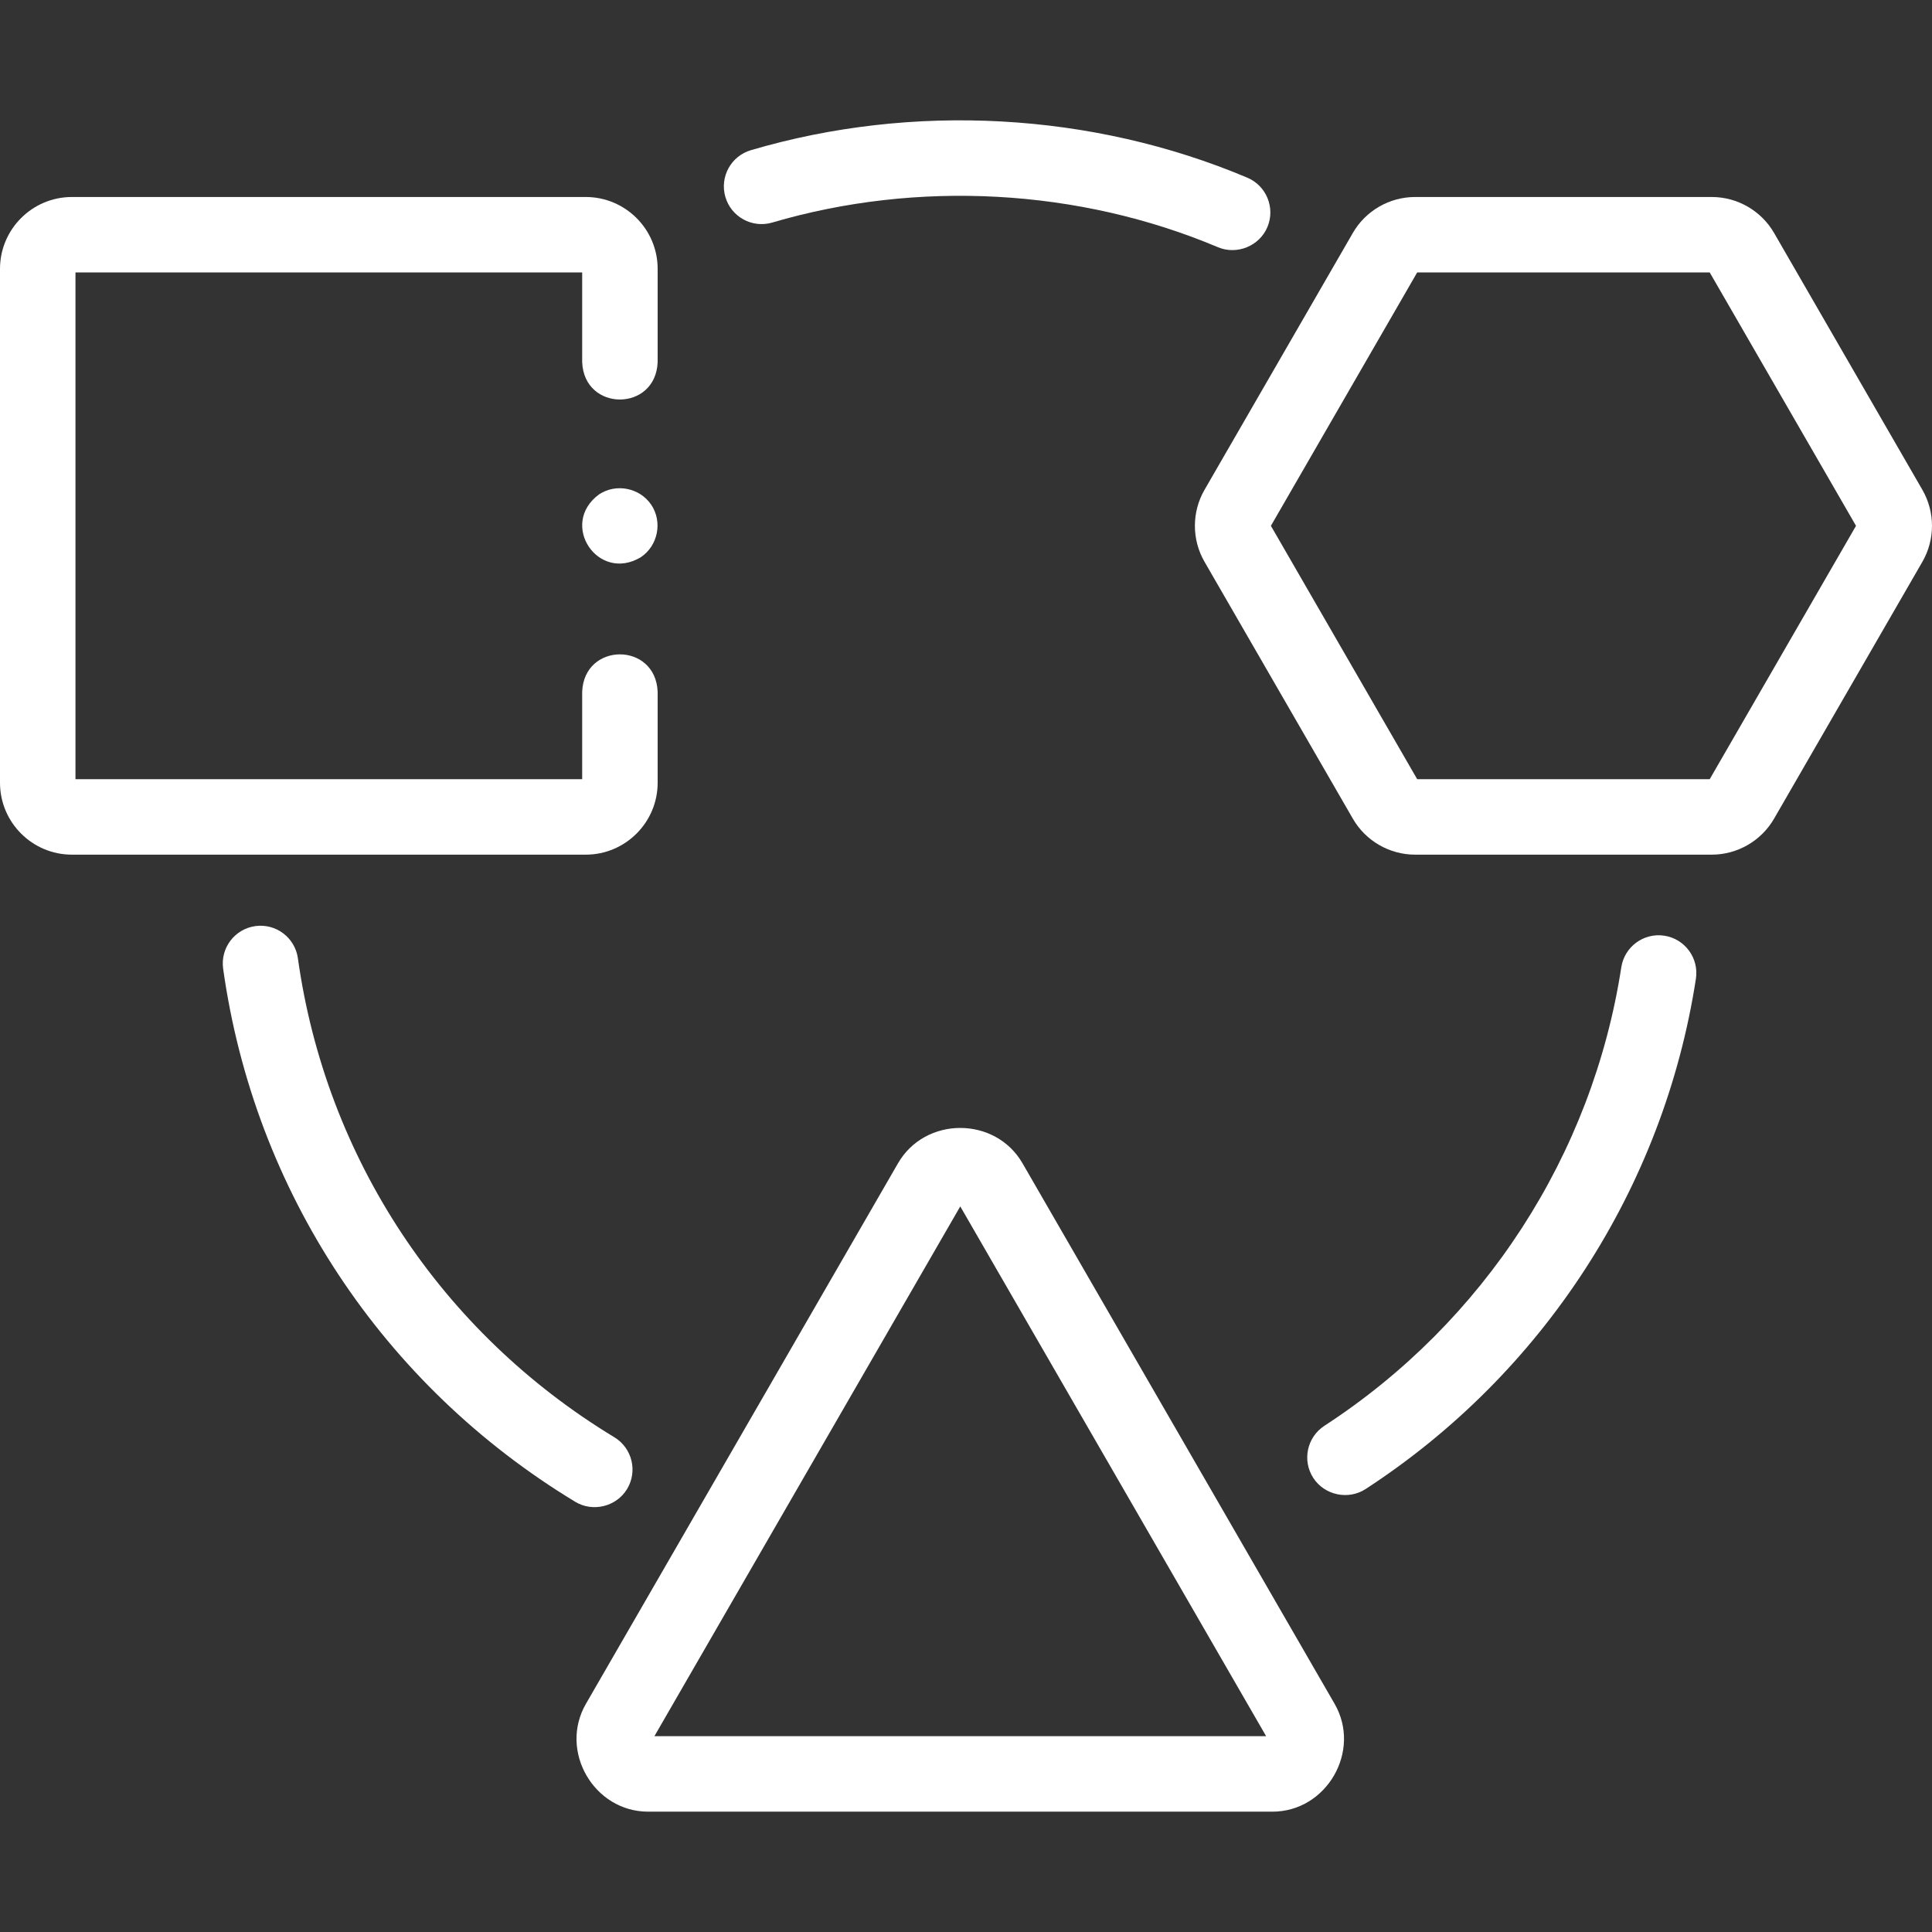
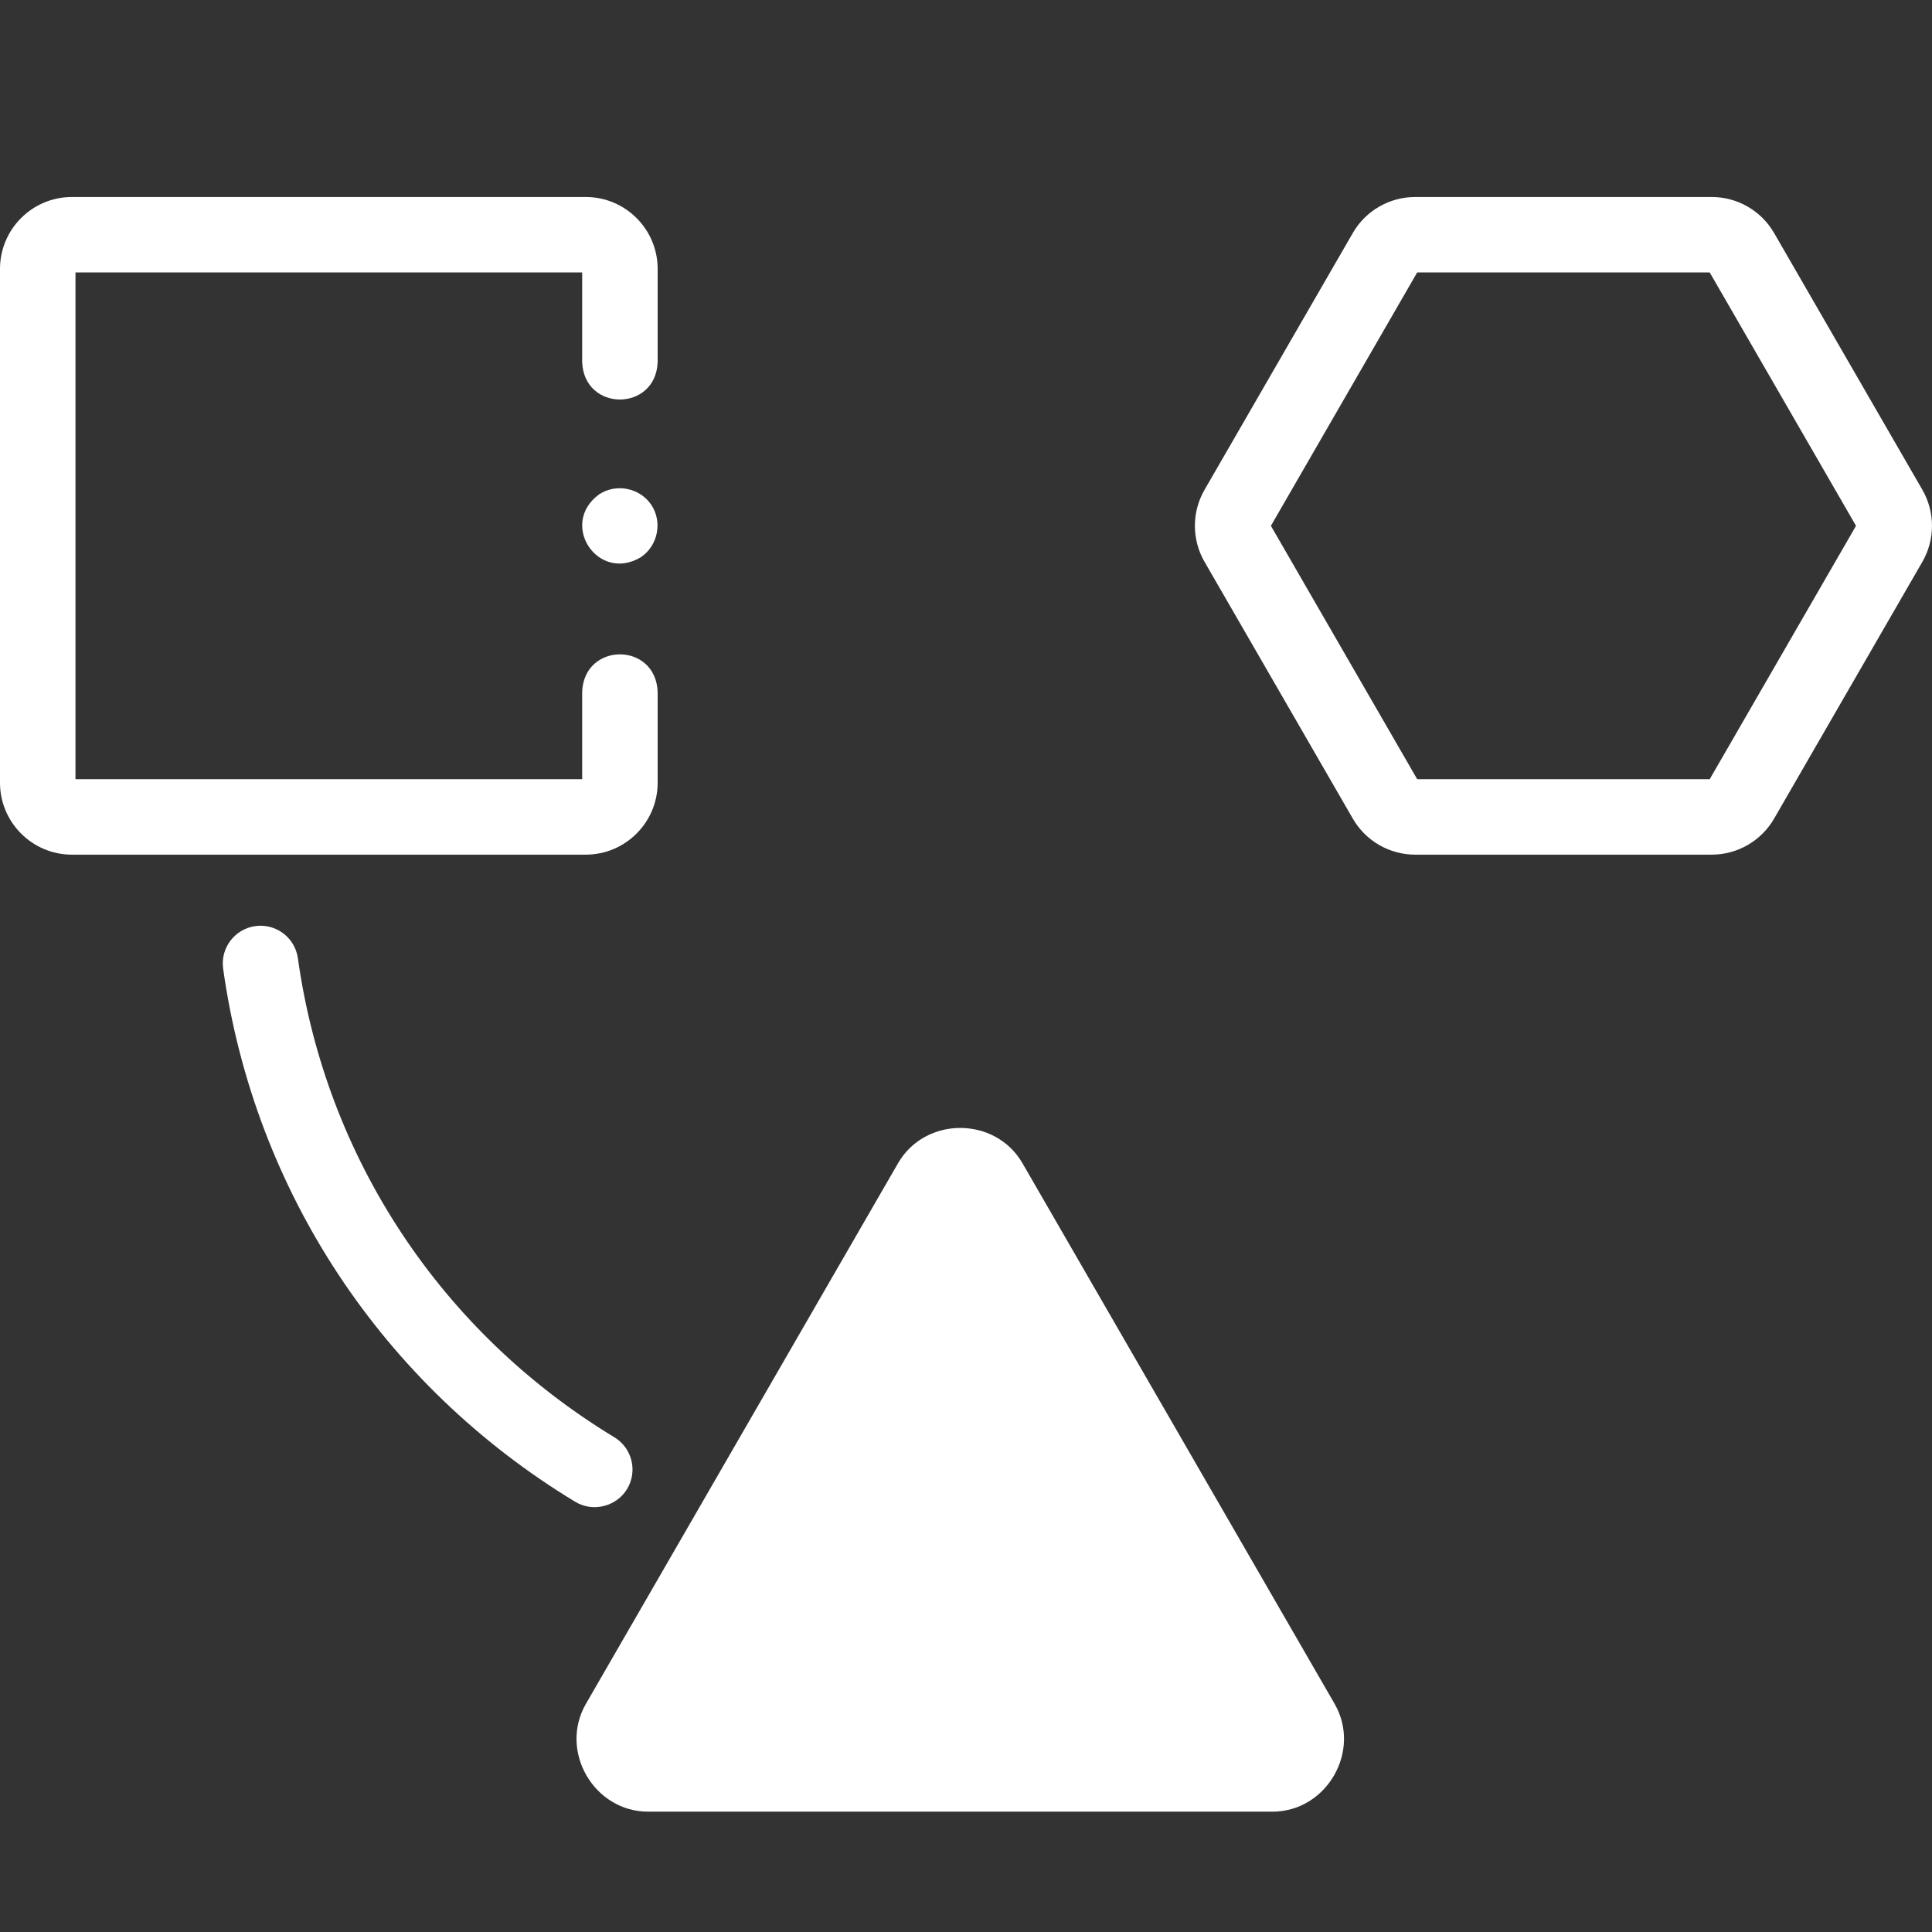
<svg xmlns="http://www.w3.org/2000/svg" width="60" height="60" viewBox="0 0 60 60" fill="none">
  <rect x="0" y="0" width="60" height="60" fill="#333333" stroke="none" />
-   <path d="M31.755 36.127C30.911 34.664 28.733 34.663 27.888 36.127L18.197 52.913C17.35 54.379 18.443 56.263 20.13 56.263H39.514C41.2 56.263 42.293 54.379 41.447 52.913L31.755 36.127ZM20.323 53.919L29.822 37.466L39.321 53.919H20.323Z" fill="white" />
+   <path d="M31.755 36.127C30.911 34.664 28.733 34.663 27.888 36.127L18.197 52.913C17.35 54.379 18.443 56.263 20.13 56.263H39.514C41.2 56.263 42.293 54.379 41.447 52.913L31.755 36.127ZM20.323 53.919L39.321 53.919H20.323Z" fill="white" />
  <path d="M59.702 15.213L55.095 7.234C54.697 6.545 53.956 6.118 53.161 6.118H43.947C43.152 6.118 42.411 6.545 42.014 7.234L37.407 15.213C37.009 15.902 37.009 16.757 37.407 17.446L42.014 25.425C42.411 26.114 43.152 26.542 43.947 26.542H53.161C53.956 26.542 54.697 26.114 55.095 25.425L59.702 17.446C60.099 16.757 60.099 15.902 59.702 15.213ZM53.097 24.198H44.012L39.469 16.33L44.012 8.461H53.097L57.64 16.33L53.097 24.198Z" fill="white" />
  <path d="M20.424 24.309V21.487C20.366 19.933 18.137 19.934 18.08 21.487V24.198H2.344V8.461H18.08V11.243C18.138 12.796 20.367 12.795 20.424 11.243V8.35C20.424 7.119 19.422 6.118 18.191 6.118H2.233C1.002 6.118 0 7.119 0 8.35V24.309C0 25.54 1.002 26.542 2.233 26.542H18.191C19.422 26.542 20.424 25.54 20.424 24.309Z" fill="white" />
  <path d="M20.227 15.679C19.87 15.148 19.134 15.002 18.602 15.355C17.353 16.277 18.571 18.105 19.902 17.304C20.433 16.949 20.581 16.21 20.227 15.679Z" fill="white" />
-   <path d="M23.981 6.912C28.49 5.585 33.502 5.852 37.828 7.679C38.418 7.925 39.115 7.639 39.361 7.05C39.611 6.453 39.329 5.766 38.732 5.516C33.915 3.483 28.343 3.184 23.323 4.663C22.702 4.844 22.346 5.495 22.527 6.116C22.709 6.738 23.36 7.094 23.981 6.912Z" fill="white" />
  <path d="M19.474 46.244C19.809 45.691 19.632 44.97 19.079 44.635C13.7 41.378 10.118 35.956 9.251 29.759C9.161 29.118 8.569 28.671 7.928 28.761C7.287 28.851 6.84 29.443 6.93 30.084C7.895 36.982 11.881 43.016 17.865 46.64C18.412 46.971 19.143 46.79 19.474 46.244Z" fill="white" />
-   <path d="M51.688 29.059C51.048 28.961 50.45 29.4 50.351 30.039C49.455 35.861 46.095 41.051 41.131 44.279C40.588 44.632 40.434 45.358 40.787 45.901C41.135 46.436 41.873 46.593 42.409 46.244C47.931 42.653 51.67 36.876 52.668 30.396C52.766 29.756 52.328 29.158 51.688 29.059Z" fill="white" />
</svg>